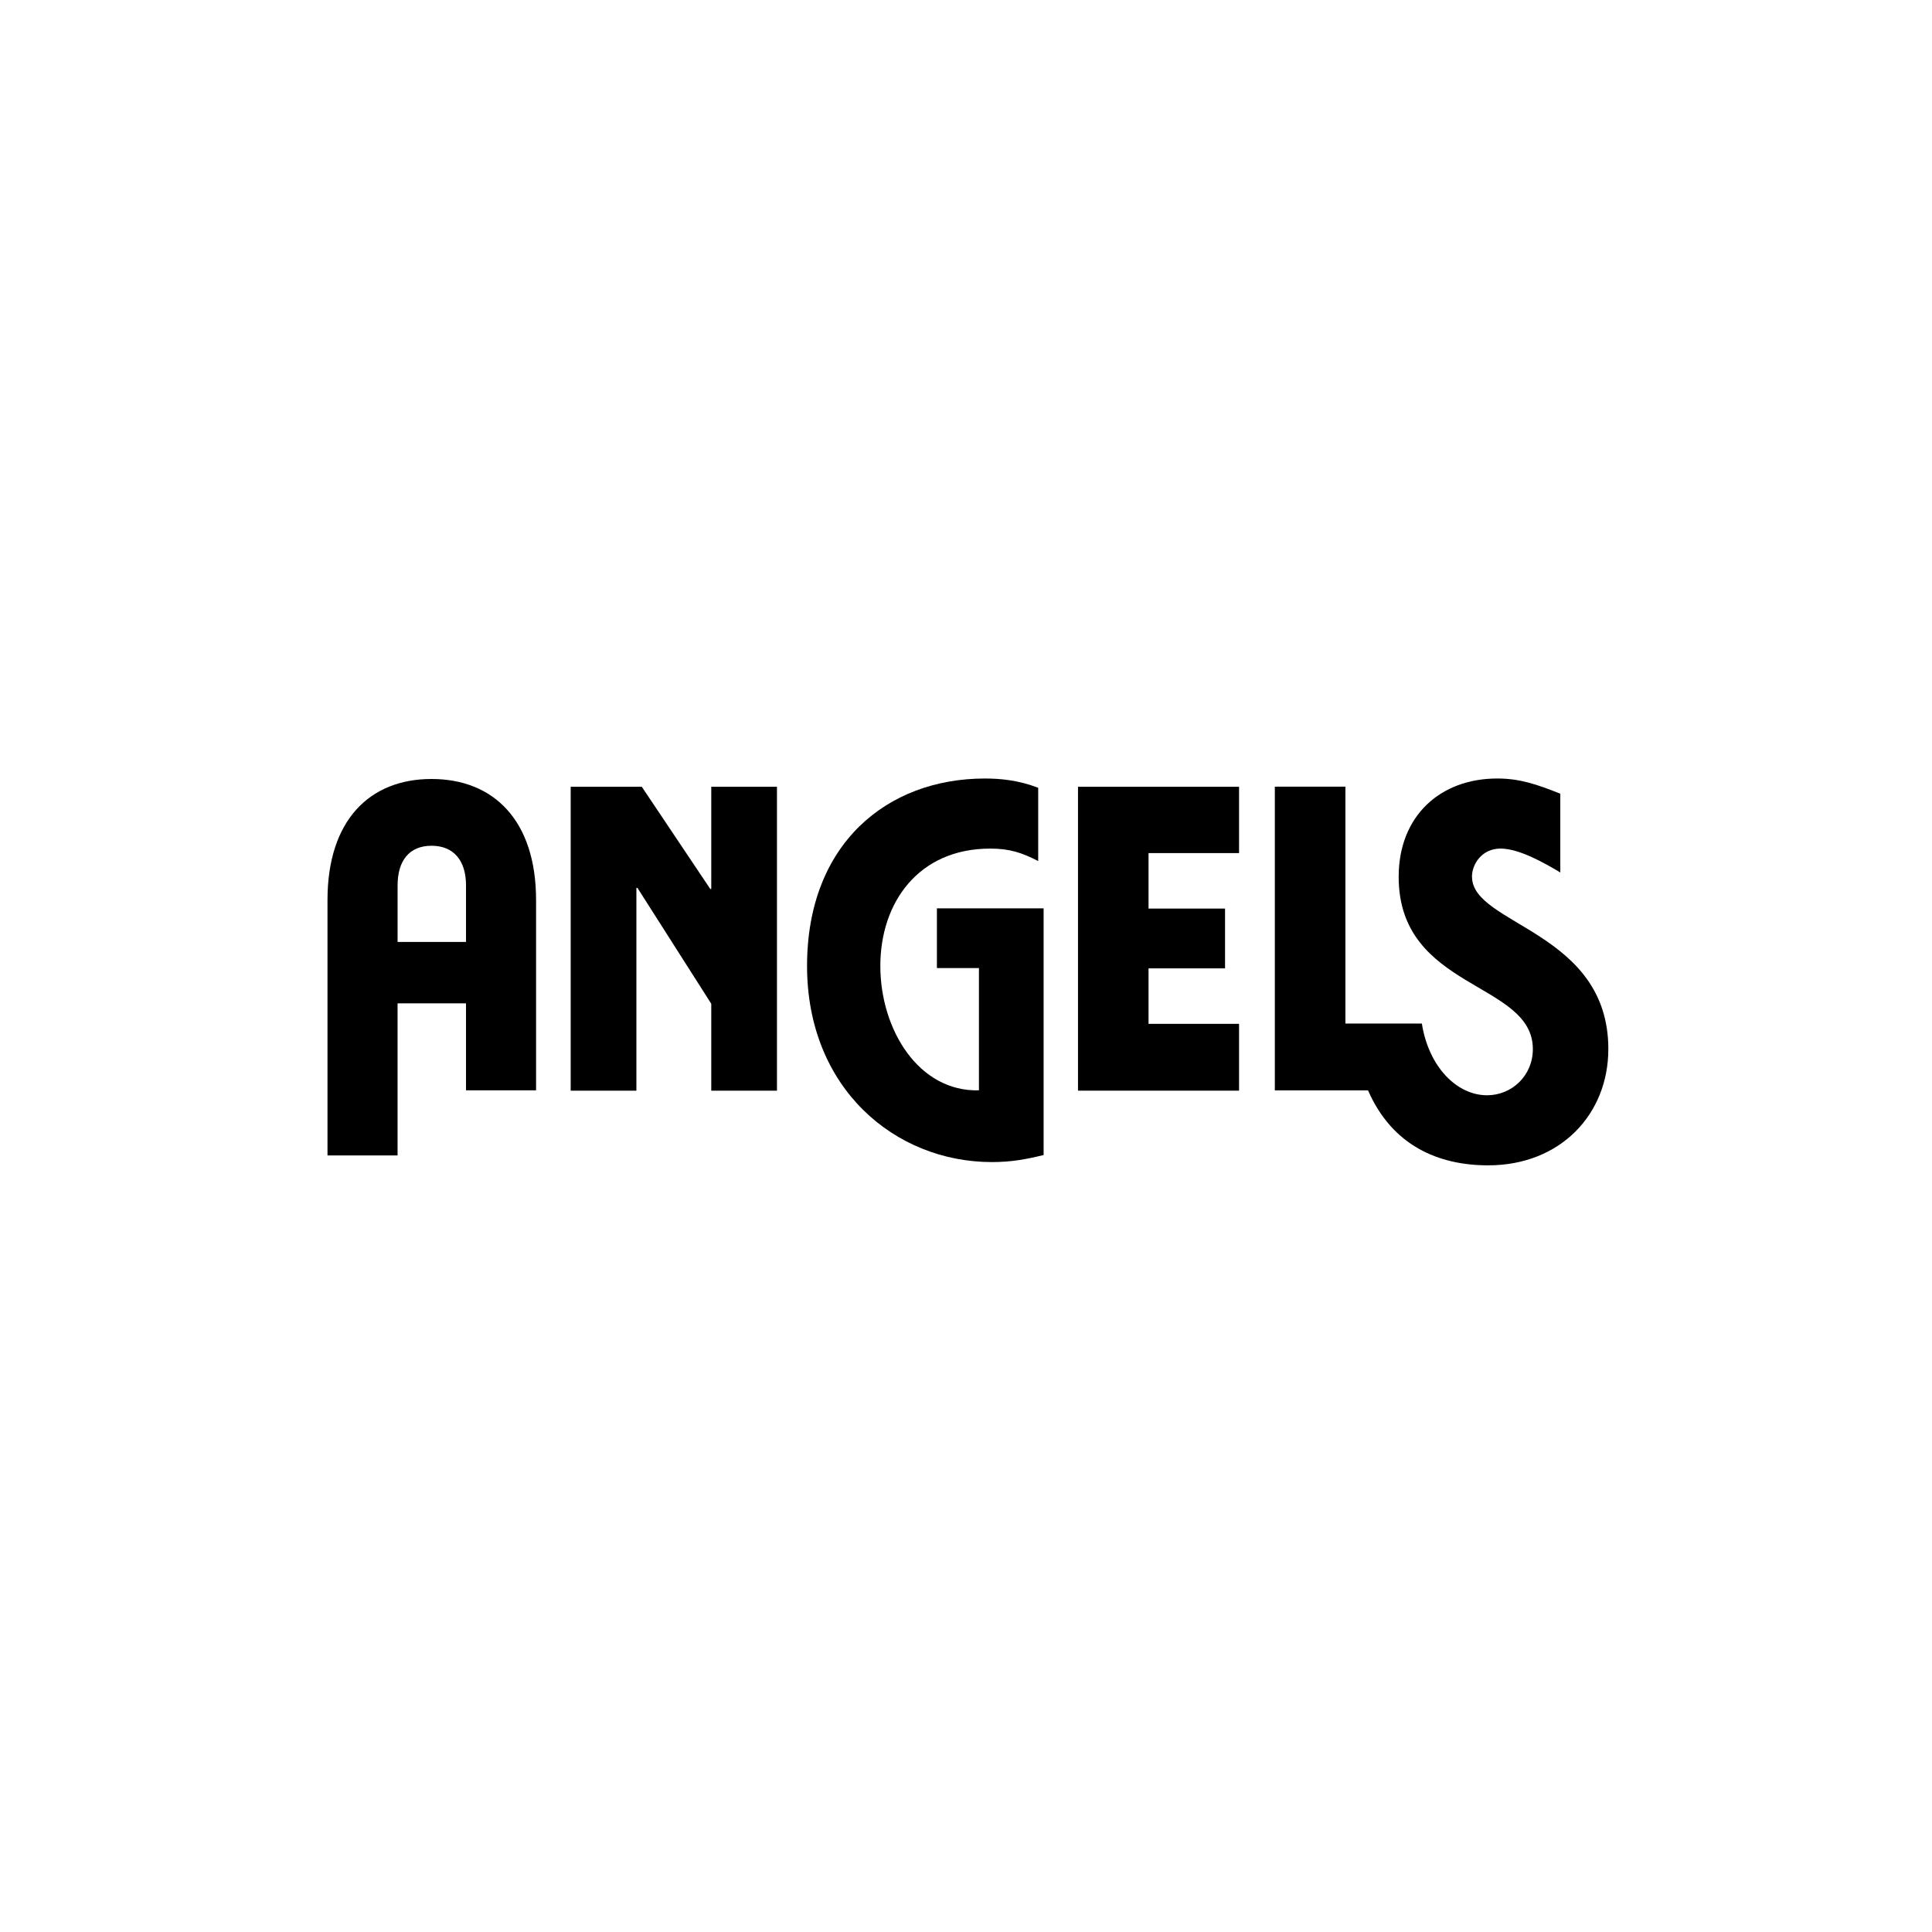
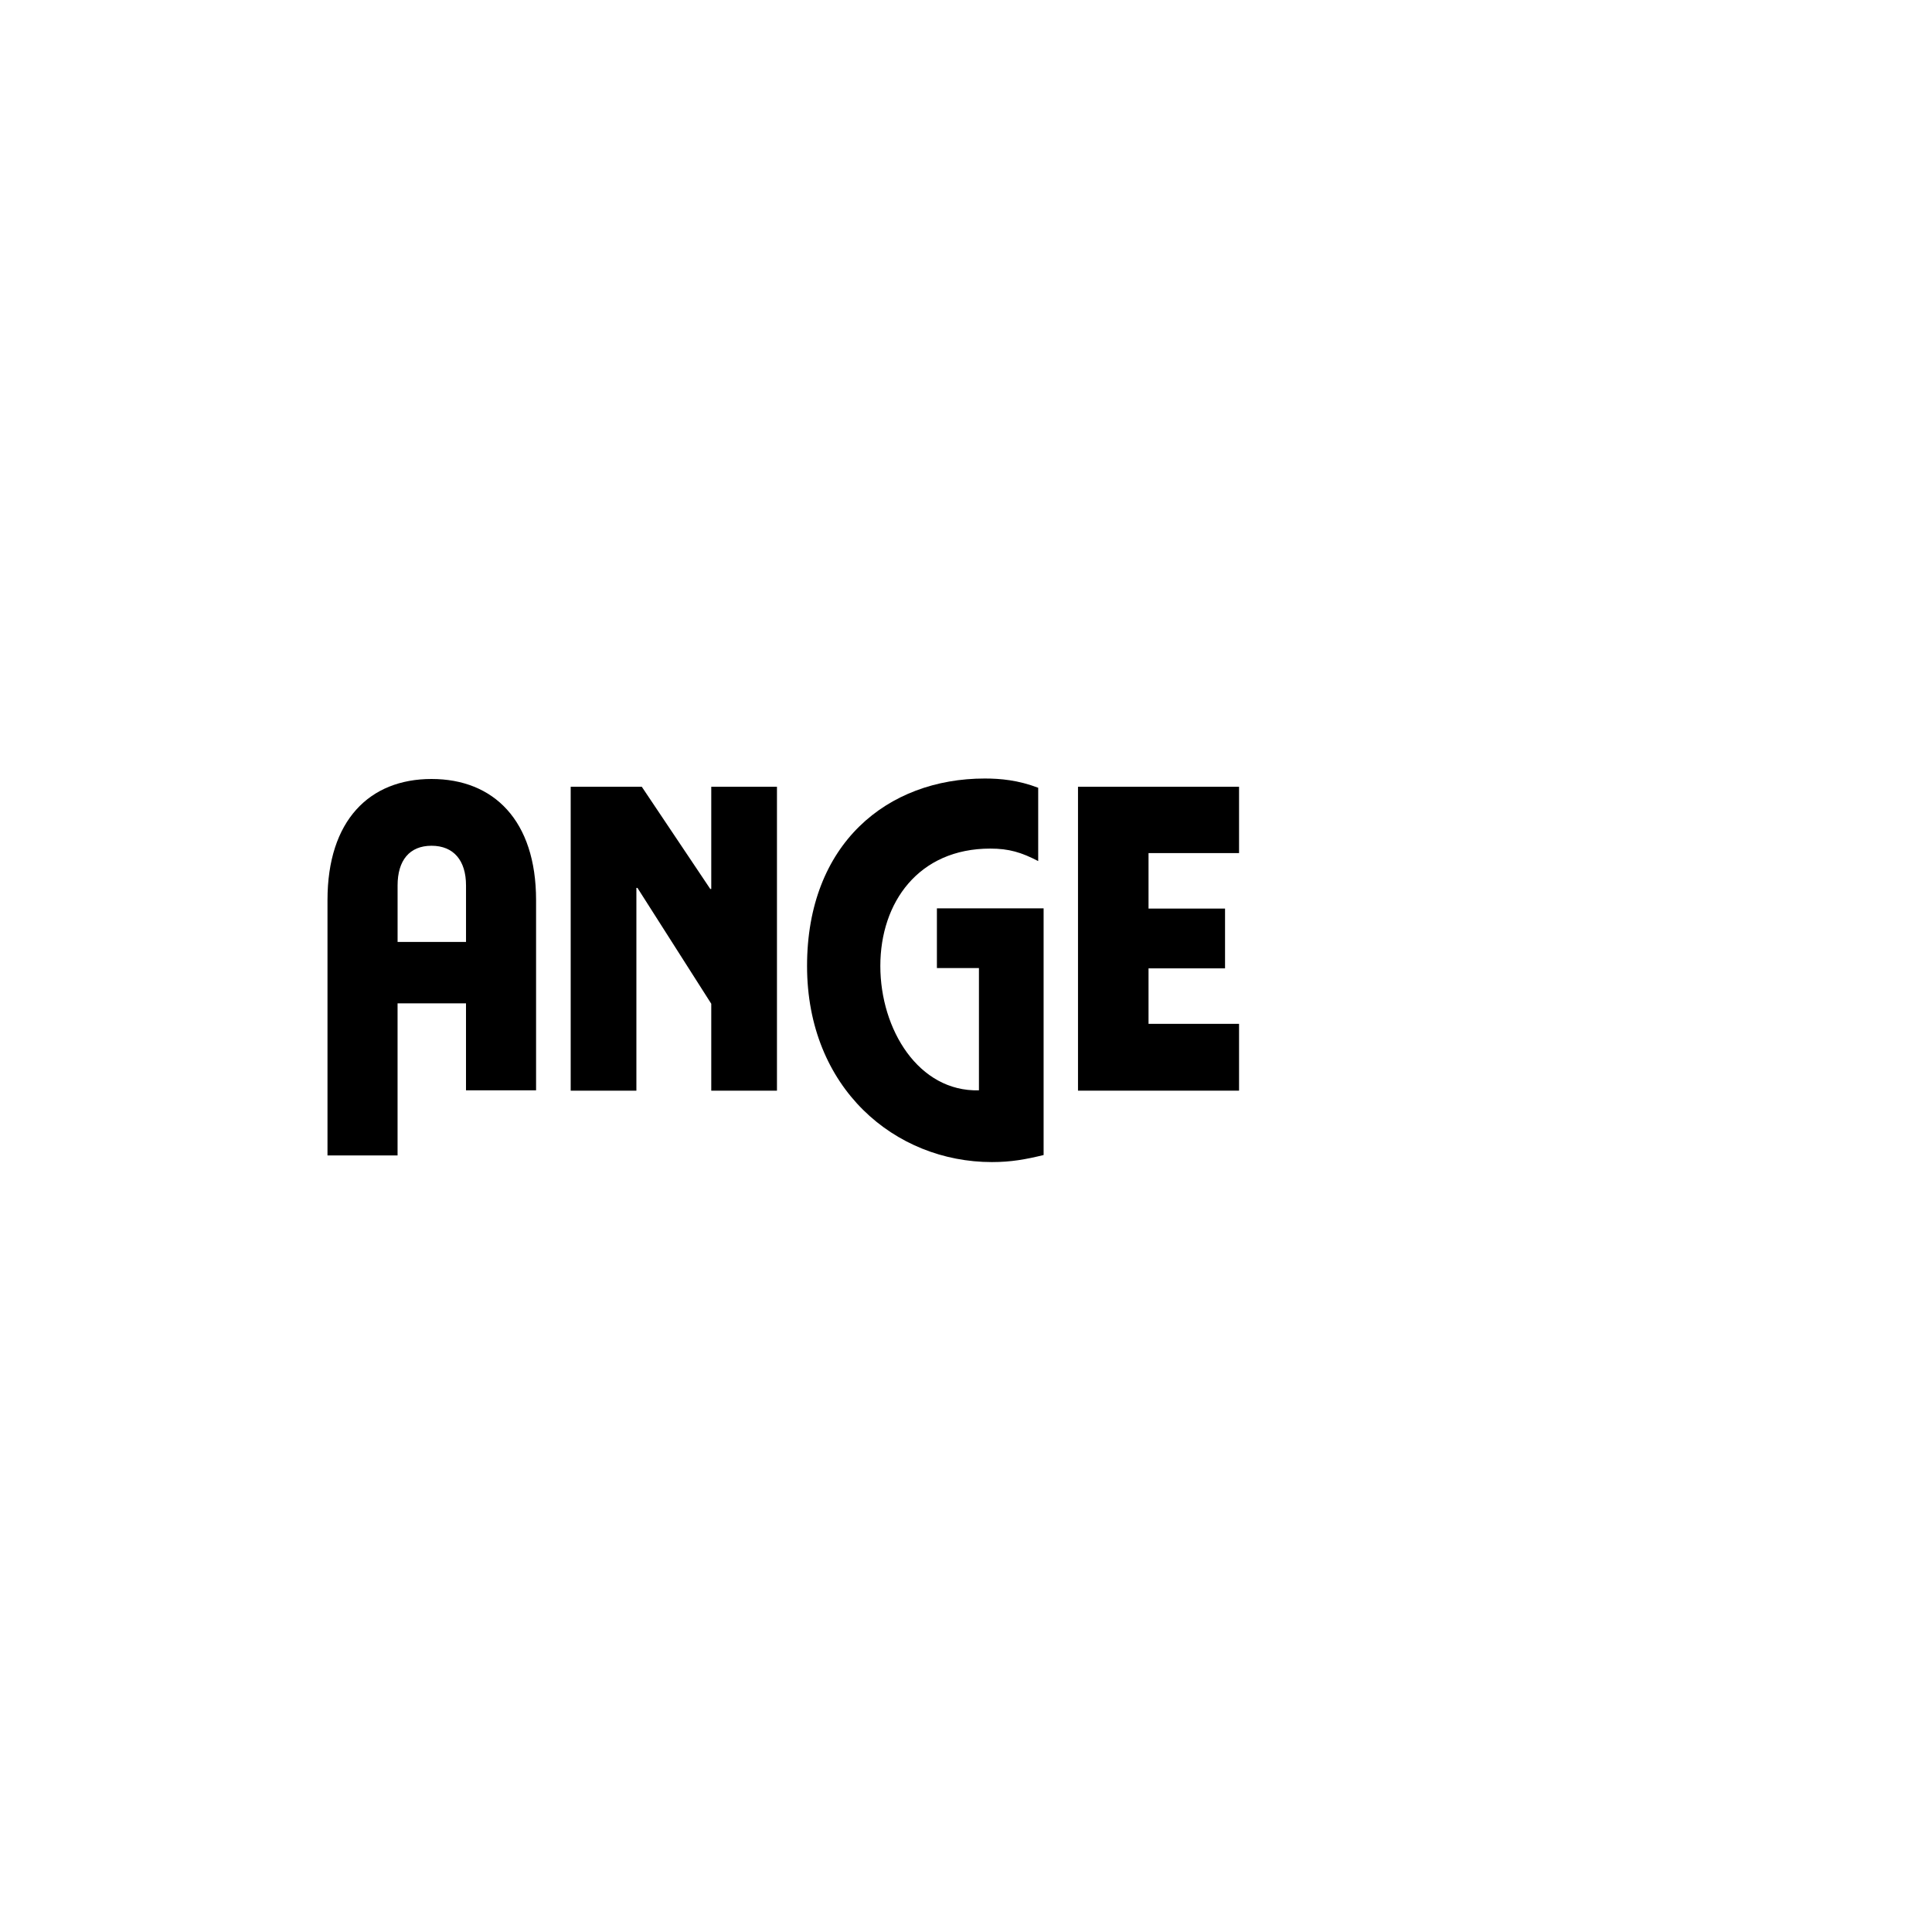
<svg xmlns="http://www.w3.org/2000/svg" xmlns:ns1="http://sodipodi.sourceforge.net/DTD/sodipodi-0.dtd" xmlns:ns2="http://www.inkscape.org/namespaces/inkscape" id="Ebene_1" data-name="Ebene 1" viewBox="0 0 100 100" version="1.1" ns1:docname="angels-square.svg" width="100" height="100" ns2:version="1.3 (1:1.3+202307231459+0e150ed6c4)" xml:space="preserve">
  <title id="title1">BIANCA_Logo_Anthrazit</title>
  <ns1:namedview id="namedview3" pagecolor="#ffffff" bordercolor="#666666" borderopacity="1.0" ns2:showpageshadow="2" ns2:pageopacity="0.0" ns2:pagecheckerboard="0" ns2:deskcolor="#d1d1d1" showgrid="true" showguides="true" ns2:zoom="5.2541668" ns2:cx="59.286279" ns2:cy="76.510703" ns2:window-width="1848" ns2:window-height="1016" ns2:window-x="72" ns2:window-y="27" ns2:window-maximized="1" ns2:current-layer="Ebene_1">
    <ns2:grid id="grid3" units="px" originx="0" originy="0" spacingx="1" spacingy="1" empcolor="#3f3fff" empopacity="0.251" color="#3f3fff" opacity="0.125" empspacing="25" dotted="false" gridanglex="30" gridanglez="30" visible="true" />
    <ns1:guide position="256,512" orientation="1,0" id="guide3" ns2:locked="false" />
    <ns1:guide position="264,256" orientation="0,-1" id="guide4" ns2:locked="false" />
  </ns1:namedview>
  <defs id="defs1">
    <style id="style1">
      .cls-1 {
        fill: #fff;
      }
    </style>
  </defs>
  <g id="g3" transform="translate(-0.261,4.31)">
    <polygon class="cls-1" points="88.74,74.33 96.76,74.33 96.76,37.58 88.74,37.58 88.74,49.94 88.62,49.94 80.26,37.58 71.58,37.58 71.58,74.33 79.6,74.33 79.6,49.81 79.73,49.81 88.74,63.82 " id="polygon1" style="fill:#000000" transform="matrix(0.424,0,0,0.428,-0.55,20.329)" />
    <path class="cls-1" d="m 22.596,36.01 c -3.207,0 -5.384,2.139 -5.384,6.271 v 13.214 h 3.627 V 47.624 h 3.542 v 4.5 h 3.627 v -9.843 c 0,-4.132 -2.202,-6.271 -5.409,-6.271 z m -1.756,8.435 v -2.926 c 0,-1.292 0.615,-2.053 1.756,-2.053 1.141,0 1.786,0.757 1.786,2.053 v 2.926 z" id="path1" style="fill:#000000;stroke-width:0.426" />
-     <path class="cls-1" d="m 76.449,41.075 c 0,-0.676 0.53,-1.463 1.476,-1.463 0.946,0 2.202,0.702 3.097,1.236 V 36.772 c -1.201,-0.479 -2.092,-0.787 -3.262,-0.787 -2.957,0 -5.104,1.942 -5.104,5.09 0,5.877 6.945,5.398 6.945,8.915 0,1.377 -1.086,2.391 -2.372,2.391 -1.536,0 -3.012,-1.433 -3.373,-3.713 H 69.899 V 36.408 h -3.653 v 15.72 h 4.824 c 1.256,2.87 3.653,3.88 6.219,3.88 3.738,0 6.219,-2.644 6.219,-6.019 0,-6.104 -7.055,-6.412 -7.055,-8.915 z" id="path2" style="fill:#000000;stroke-width:0.426" />
    <path class="cls-1" d="m 50.931,42.705 h -2.176 v 3.093 h 2.176 v 6.327 c -3.122,0.086 -5.104,-3.148 -5.104,-6.438 0,-3.29 1.981,-6.074 5.689,-6.074 0.976,0 1.616,0.197 2.482,0.646 v -3.794 c -1.031,-0.394 -1.952,-0.479 -2.762,-0.479 -5.048,0 -9.202,3.375 -9.202,9.702 0,6.327 4.548,10.151 9.567,10.151 1.005,0 1.756,-0.141 2.677,-0.364 V 42.705 Z" id="path3" style="fill:#000000;stroke-width:0.426" />
    <polygon class="cls-1" points="133.51,37.58 133.51,74.33 153.17,74.33 153.17,66.25 142.12,66.25 142.12,59.54 151.46,59.54 151.46,52.31 142.12,52.31 142.12,45.6 153.17,45.6 153.17,37.58 " id="polygon3" style="fill:#000000" transform="matrix(0.424,0,0,0.428,-0.55,20.329)" />
  </g>
</svg>